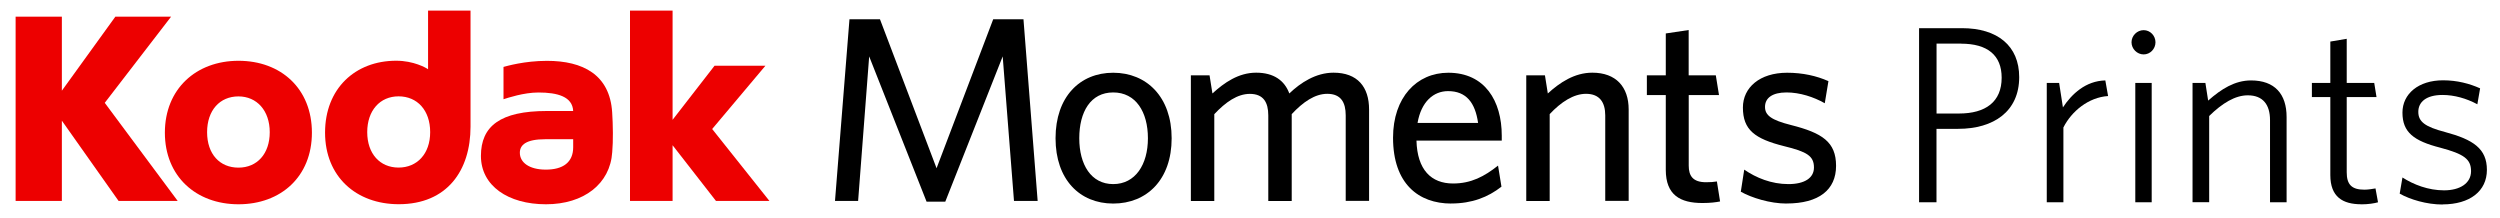
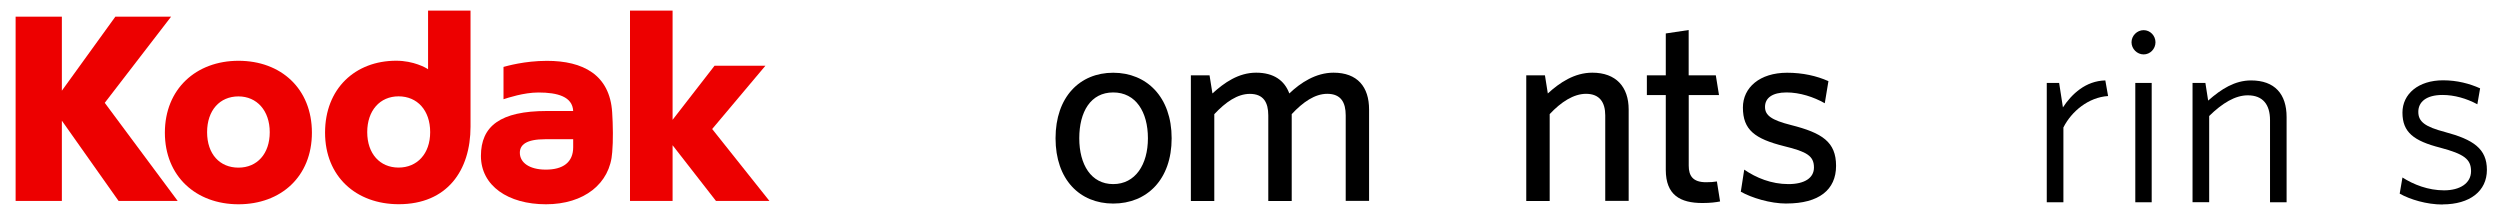
<svg xmlns="http://www.w3.org/2000/svg" id="Layer_1" version="1.1" viewBox="0 0 416.23 36.29">
  <defs>
    <style>
      .st0 {
        fill: none;
      }

      .st1 {
        fill: #ed0000;
      }
    </style>
  </defs>
  <path class="st1" d="M90.79,28.24c-2.63-.02-4.24-1.15-4.24-2.81,0-1.29,1.02-2.25,4.24-2.25h4.64v1.34c0,2.47-1.65,3.75-4.64,3.72M95.42,18.48h-4.37c-7.74,0-10.98,2.51-10.98,7.48s4.52,8.05,10.83,8.05,10.69-3.41,11.03-8.67c.09-1.1.11-1.92.11-3.23s-.06-2.3-.12-3.42c-.4-6.26-4.87-8.56-10.85-8.56-3.77,0-6.73.88-7.24,1.01v5.38c.7-.22,3.36-1.12,5.81-1.12,3.2,0,5.68.69,5.79,3.09" />
  <polygon class="st1" points="118.57 21.48 127.44 10.94 118.97 10.94 111.98 19.95 111.98 1.76 104.89 1.76 104.89 33.45 111.98 33.45 111.98 24.18 119.2 33.45 128.1 33.45 118.57 21.48" />
  <path class="st1" d="M39.7,16.05c-3.1,0-5.22,2.31-5.22,5.96s2.11,5.9,5.22,5.9,5.21-2.3,5.21-5.9-2.15-5.96-5.21-5.96M39.71,34.01c-7.07,0-12.26-4.65-12.26-11.92s5.19-11.97,12.26-11.97,12.22,4.64,12.22,11.97-5.18,11.92-12.22,11.92" />
  <polygon class="st1" points="28.49 2.77 19.21 2.77 10.3 15.1 10.3 2.77 2.6 2.77 2.6 33.45 10.3 33.45 10.3 20.09 19.74 33.45 29.58 33.45 17.44 17.12 28.49 2.77" />
  <path class="st1" d="M66.36,27.9c-3.1,0-5.22-2.3-5.22-5.9s2.12-5.96,5.22-5.96,5.26,2.31,5.26,5.96-2.21,5.9-5.26,5.9M78.33,1.76h-7.06v9.77c-.34-.25-2.42-1.42-5.3-1.42-6.83,0-11.85,4.64-11.85,11.97s5.19,11.92,12.27,11.92c8.07,0,11.95-5.63,11.95-12.91V1.76Z" />
-   <polygon points="168.82 33.45 166.94 9.39 157.38 33.58 154.27 33.58 144.71 9.39 142.87 33.45 139.02 33.45 141.43 3.21 146.51 3.21 155.93 28.01 165.36 3.21 170.4 3.21 172.76 33.45 168.82 33.45" />
  <path d="M185.34,33.89c-5.57,0-9.6-3.99-9.6-10.87s4.03-10.91,9.6-10.91,9.73,4.03,9.73,10.91-4.12,10.87-9.73,10.87M185.34,15.39c-3.77,0-5.65,3.24-5.65,7.63s1.97,7.63,5.65,7.63,5.78-3.24,5.78-7.63-2.02-7.63-5.78-7.63" />
  <path d="M224.05,33.45v-14.24c0-2.15-.79-3.59-3.07-3.59-2.06,0-4.03,1.36-5.92,3.38v14.46h-3.9v-14.24c0-2.15-.79-3.59-3.07-3.59-2.06,0-4.03,1.36-5.92,3.38v14.46h-3.9V12.54h3.11l.48,3.02c1.97-1.8,4.34-3.46,7.28-3.46s4.73,1.31,5.52,3.46c1.88-1.8,4.43-3.46,7.36-3.46,3.99,0,5.92,2.37,5.92,6.13v15.21h-3.9Z" />
-   <path d="M241.62,33.89c-5.43,0-9.69-3.29-9.69-10.96,0-6.71,3.94-10.82,9.2-10.82,6.09,0,8.9,4.69,8.9,10.47v.83h-14.2c.13,4.86,2.45,7.14,6.09,7.14,3.02,0,5.22-1.18,7.49-2.98l.57,3.51c-2.24,1.75-4.91,2.8-8.37,2.8M236.01,20.47h10.08c-.48-3.38-1.97-5.3-5-5.3-2.41,0-4.47,1.75-5.08,5.3" />
  <path d="M267.26,33.45v-14.24c0-2.15-.92-3.59-3.2-3.59-2.06,0-4.16,1.36-6.05,3.38v14.46h-3.9V12.54h3.11l.48,3.02c1.97-1.8,4.43-3.46,7.41-3.46,3.95,0,6.05,2.37,6.05,6.13v15.21h-3.9Z" />
  <path d="M283.43,33.8c-3.68,0-6.09-1.32-6.09-5.52v-12.45h-3.15v-3.29h3.15v-6.97l3.81-.57v7.54h4.52l.53,3.29h-5.04v11.75c0,1.71.7,2.76,2.89,2.76.7,0,1.32-.04,1.8-.13l.53,3.33c-.66.13-1.58.26-2.94.26" />
  <path d="M297.46,33.89c-2.76,0-5.83-.96-7.63-1.97l.57-3.68c1.97,1.36,4.51,2.41,7.36,2.41,2.67,0,4.25-1.01,4.25-2.76,0-1.93-1.18-2.63-4.95-3.55-4.91-1.23-6.88-2.72-6.88-6.44,0-3.33,2.81-5.79,7.36-5.79,2.59,0,4.91.52,6.88,1.4l-.61,3.68c-1.84-1.05-4.16-1.8-6.36-1.8-2.37,0-3.59.92-3.59,2.41,0,1.4,1.05,2.19,4.34,3.02,5.17,1.31,7.49,2.8,7.49,6.79s-2.85,6.27-8.24,6.27" />
-   <path d="M326.02,21.45h-3.61v12.22h-2.9V4.69h7.14c5.92,0,9.53,2.94,9.53,8.15,0,5.71-4.24,8.61-10.16,8.61M326.49,7.26h-4.07v11.64h3.74c4.41,0,7.1-1.93,7.1-5.96,0-3.74-2.35-5.67-6.76-5.67" />
  <path d="M343.54,21.2v12.48h-2.77V13.81h2.06l.63,4.07c1.47-2.23,3.78-4.41,7.06-4.49l.46,2.6c-3.28.21-6.09,2.56-7.43,5.21" />
  <path d="M356.9,9.06c-1.09,0-2.02-.92-2.02-2.02s.93-2.02,2.02-2.02,1.97.92,1.97,2.02-.88,2.02-1.97,2.02M355.51,13.81h2.73v19.87h-2.73V13.81Z" />
  <path d="M377.94,33.68v-13.69c0-2.56-1.18-4.12-3.7-4.12-2.1,0-4.24,1.3-6.43,3.44v14.36h-2.77V13.81h2.14l.46,2.94c2.18-1.93,4.45-3.36,7.14-3.36,3.95,0,5.92,2.27,5.92,6.09v14.2h-2.77Z" />
-   <path d="M393.15,34.01c-3.11,0-5.17-1.22-5.17-4.87v-12.98h-3.07v-2.35h3.07v-6.89l2.73-.46v7.35h4.58l.38,2.35h-4.96v12.52c0,2.02.8,2.9,2.94,2.9.63,0,1.39-.13,1.85-.21l.42,2.31c-.59.17-1.6.34-2.77.34" />
  <path d="M406.67,34.05c-2.65,0-5.42-.84-7.14-1.81l.46-2.69c1.85,1.18,4.28,2.14,6.93,2.14s4.49-1.18,4.49-3.19-1.18-2.86-5.12-3.91c-4.41-1.13-6.3-2.56-6.3-5.84,0-3.11,2.65-5.38,6.76-5.38,2.35,0,4.41.55,6.17,1.34l-.46,2.65c-1.81-.97-3.82-1.55-5.8-1.55-2.73,0-4.03,1.18-4.03,2.81s1.09,2.48,4.45,3.36c4.7,1.26,6.97,2.77,6.97,6.3s-2.82,5.75-7.39,5.75" />
  <rect class="st0" x="-23.47" y="-28.14" width="460.19" height="92.04" />
</svg>